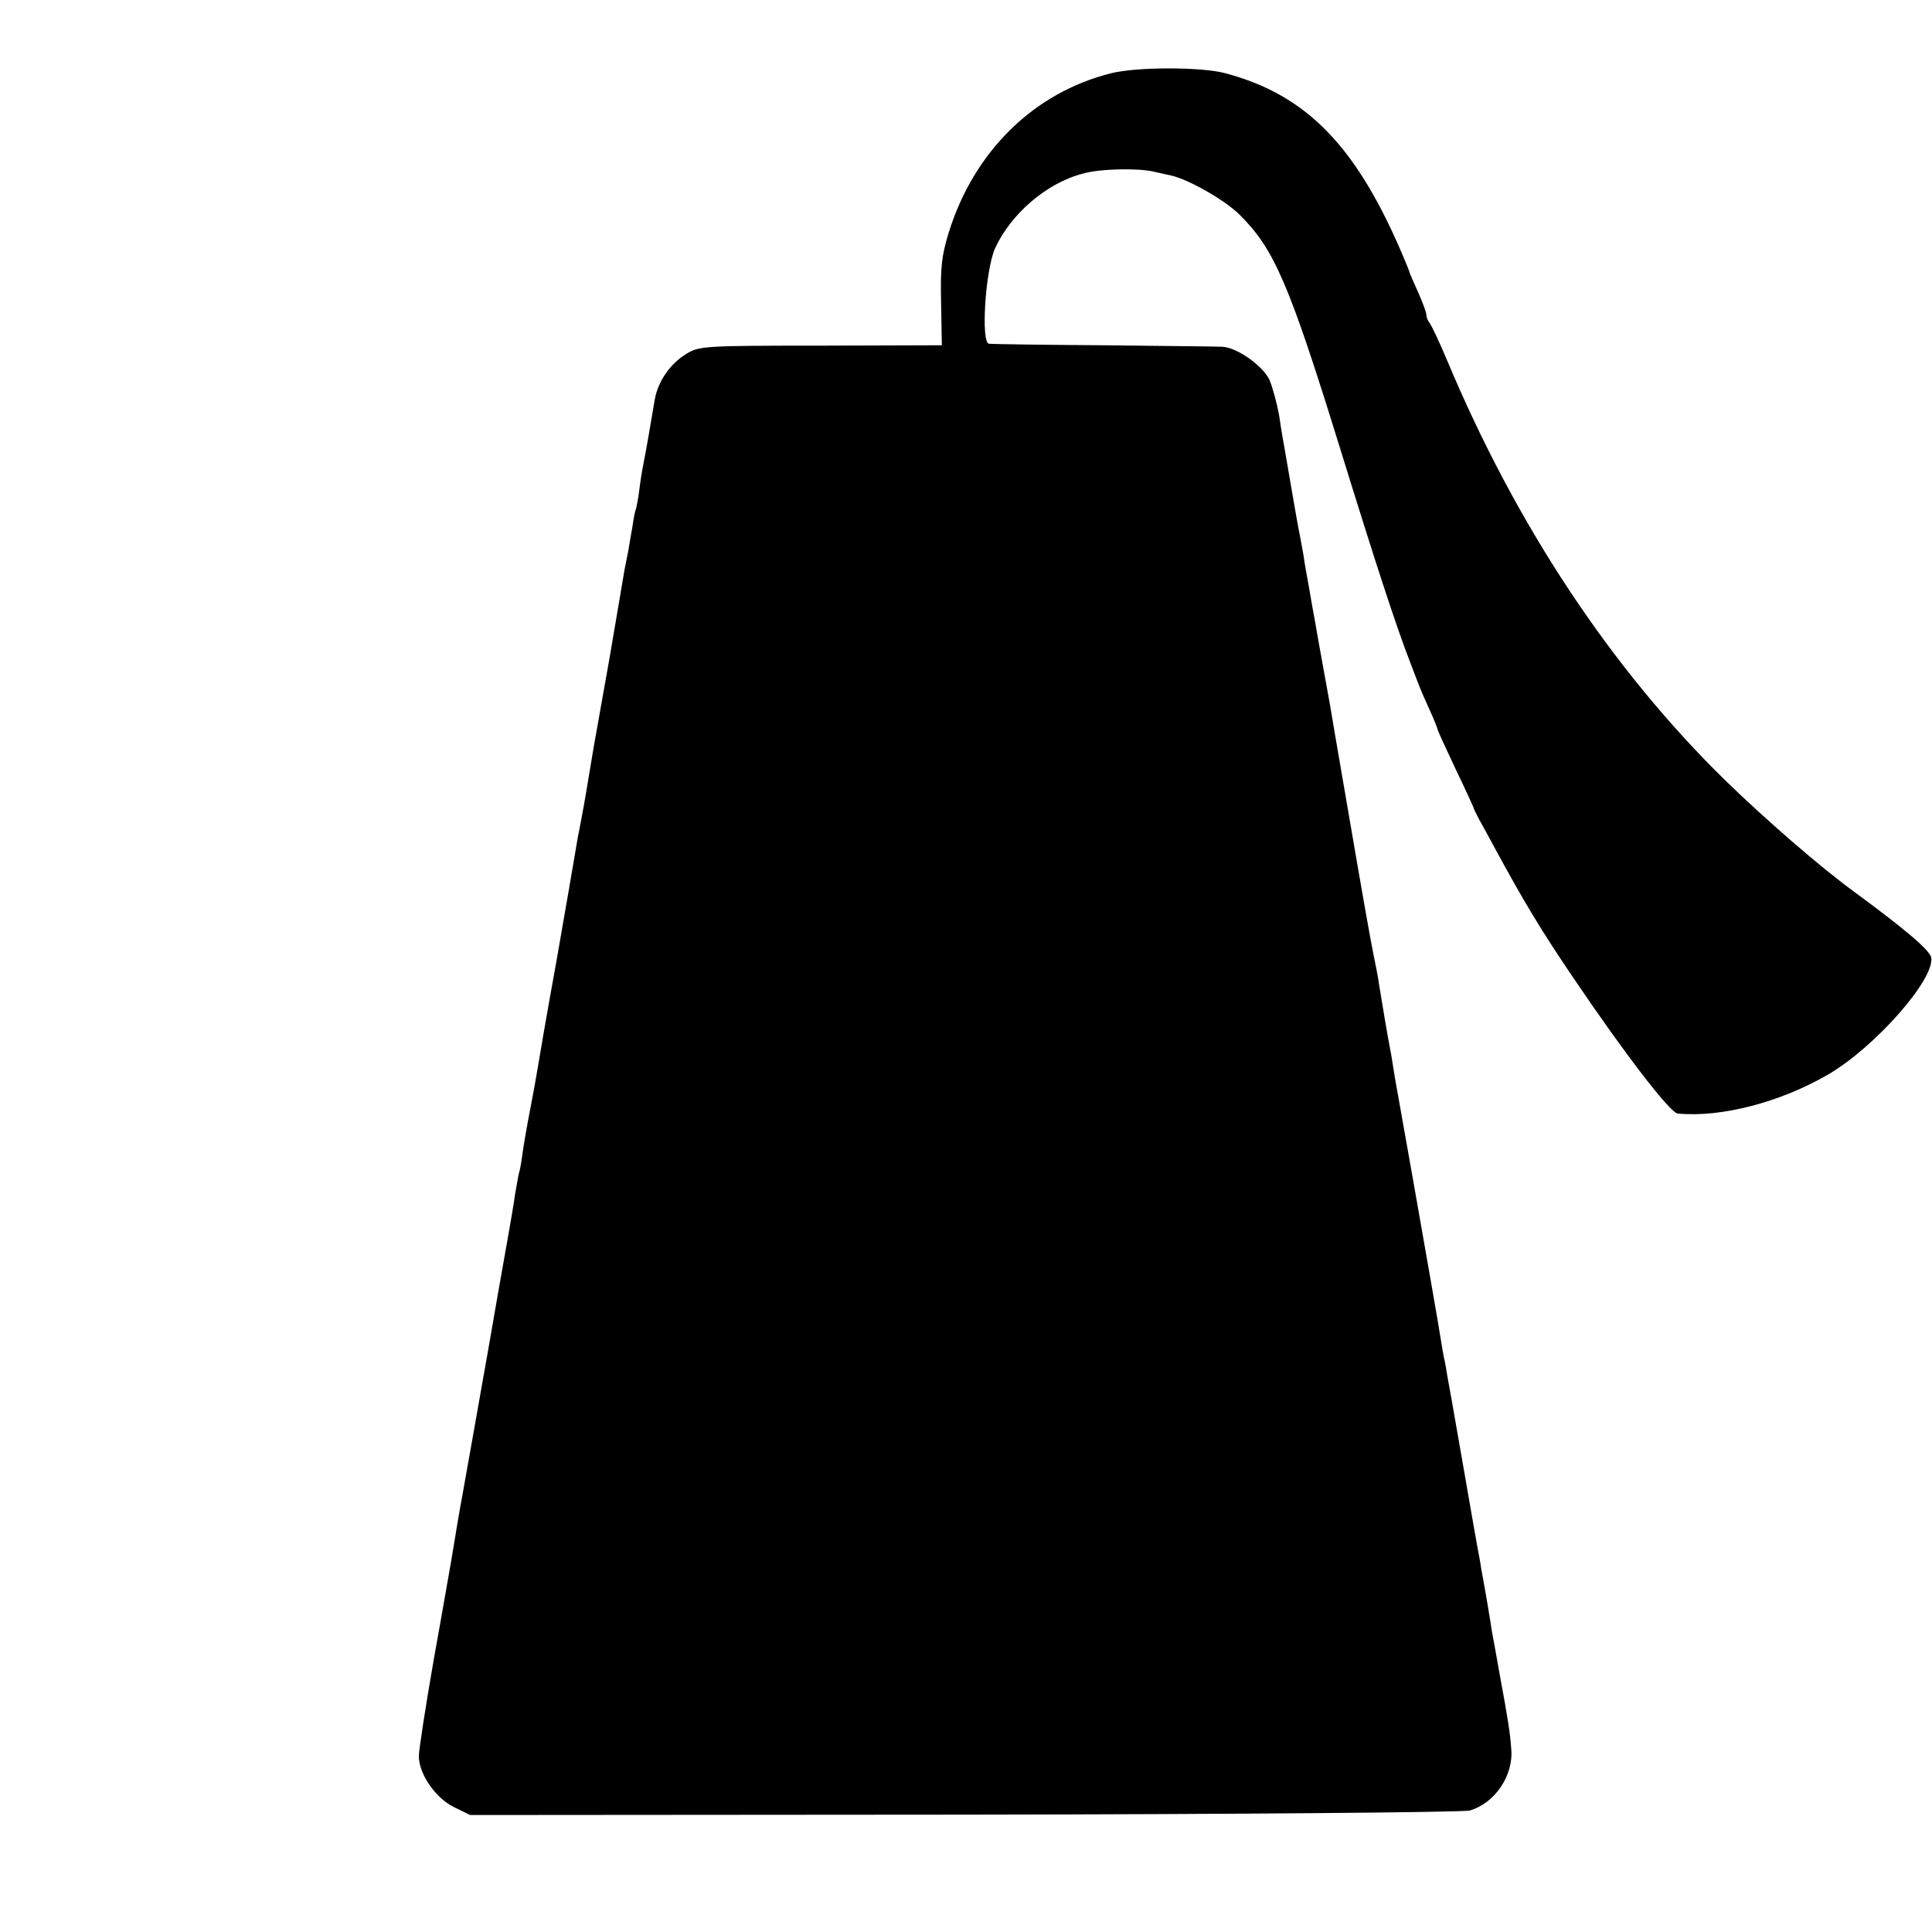
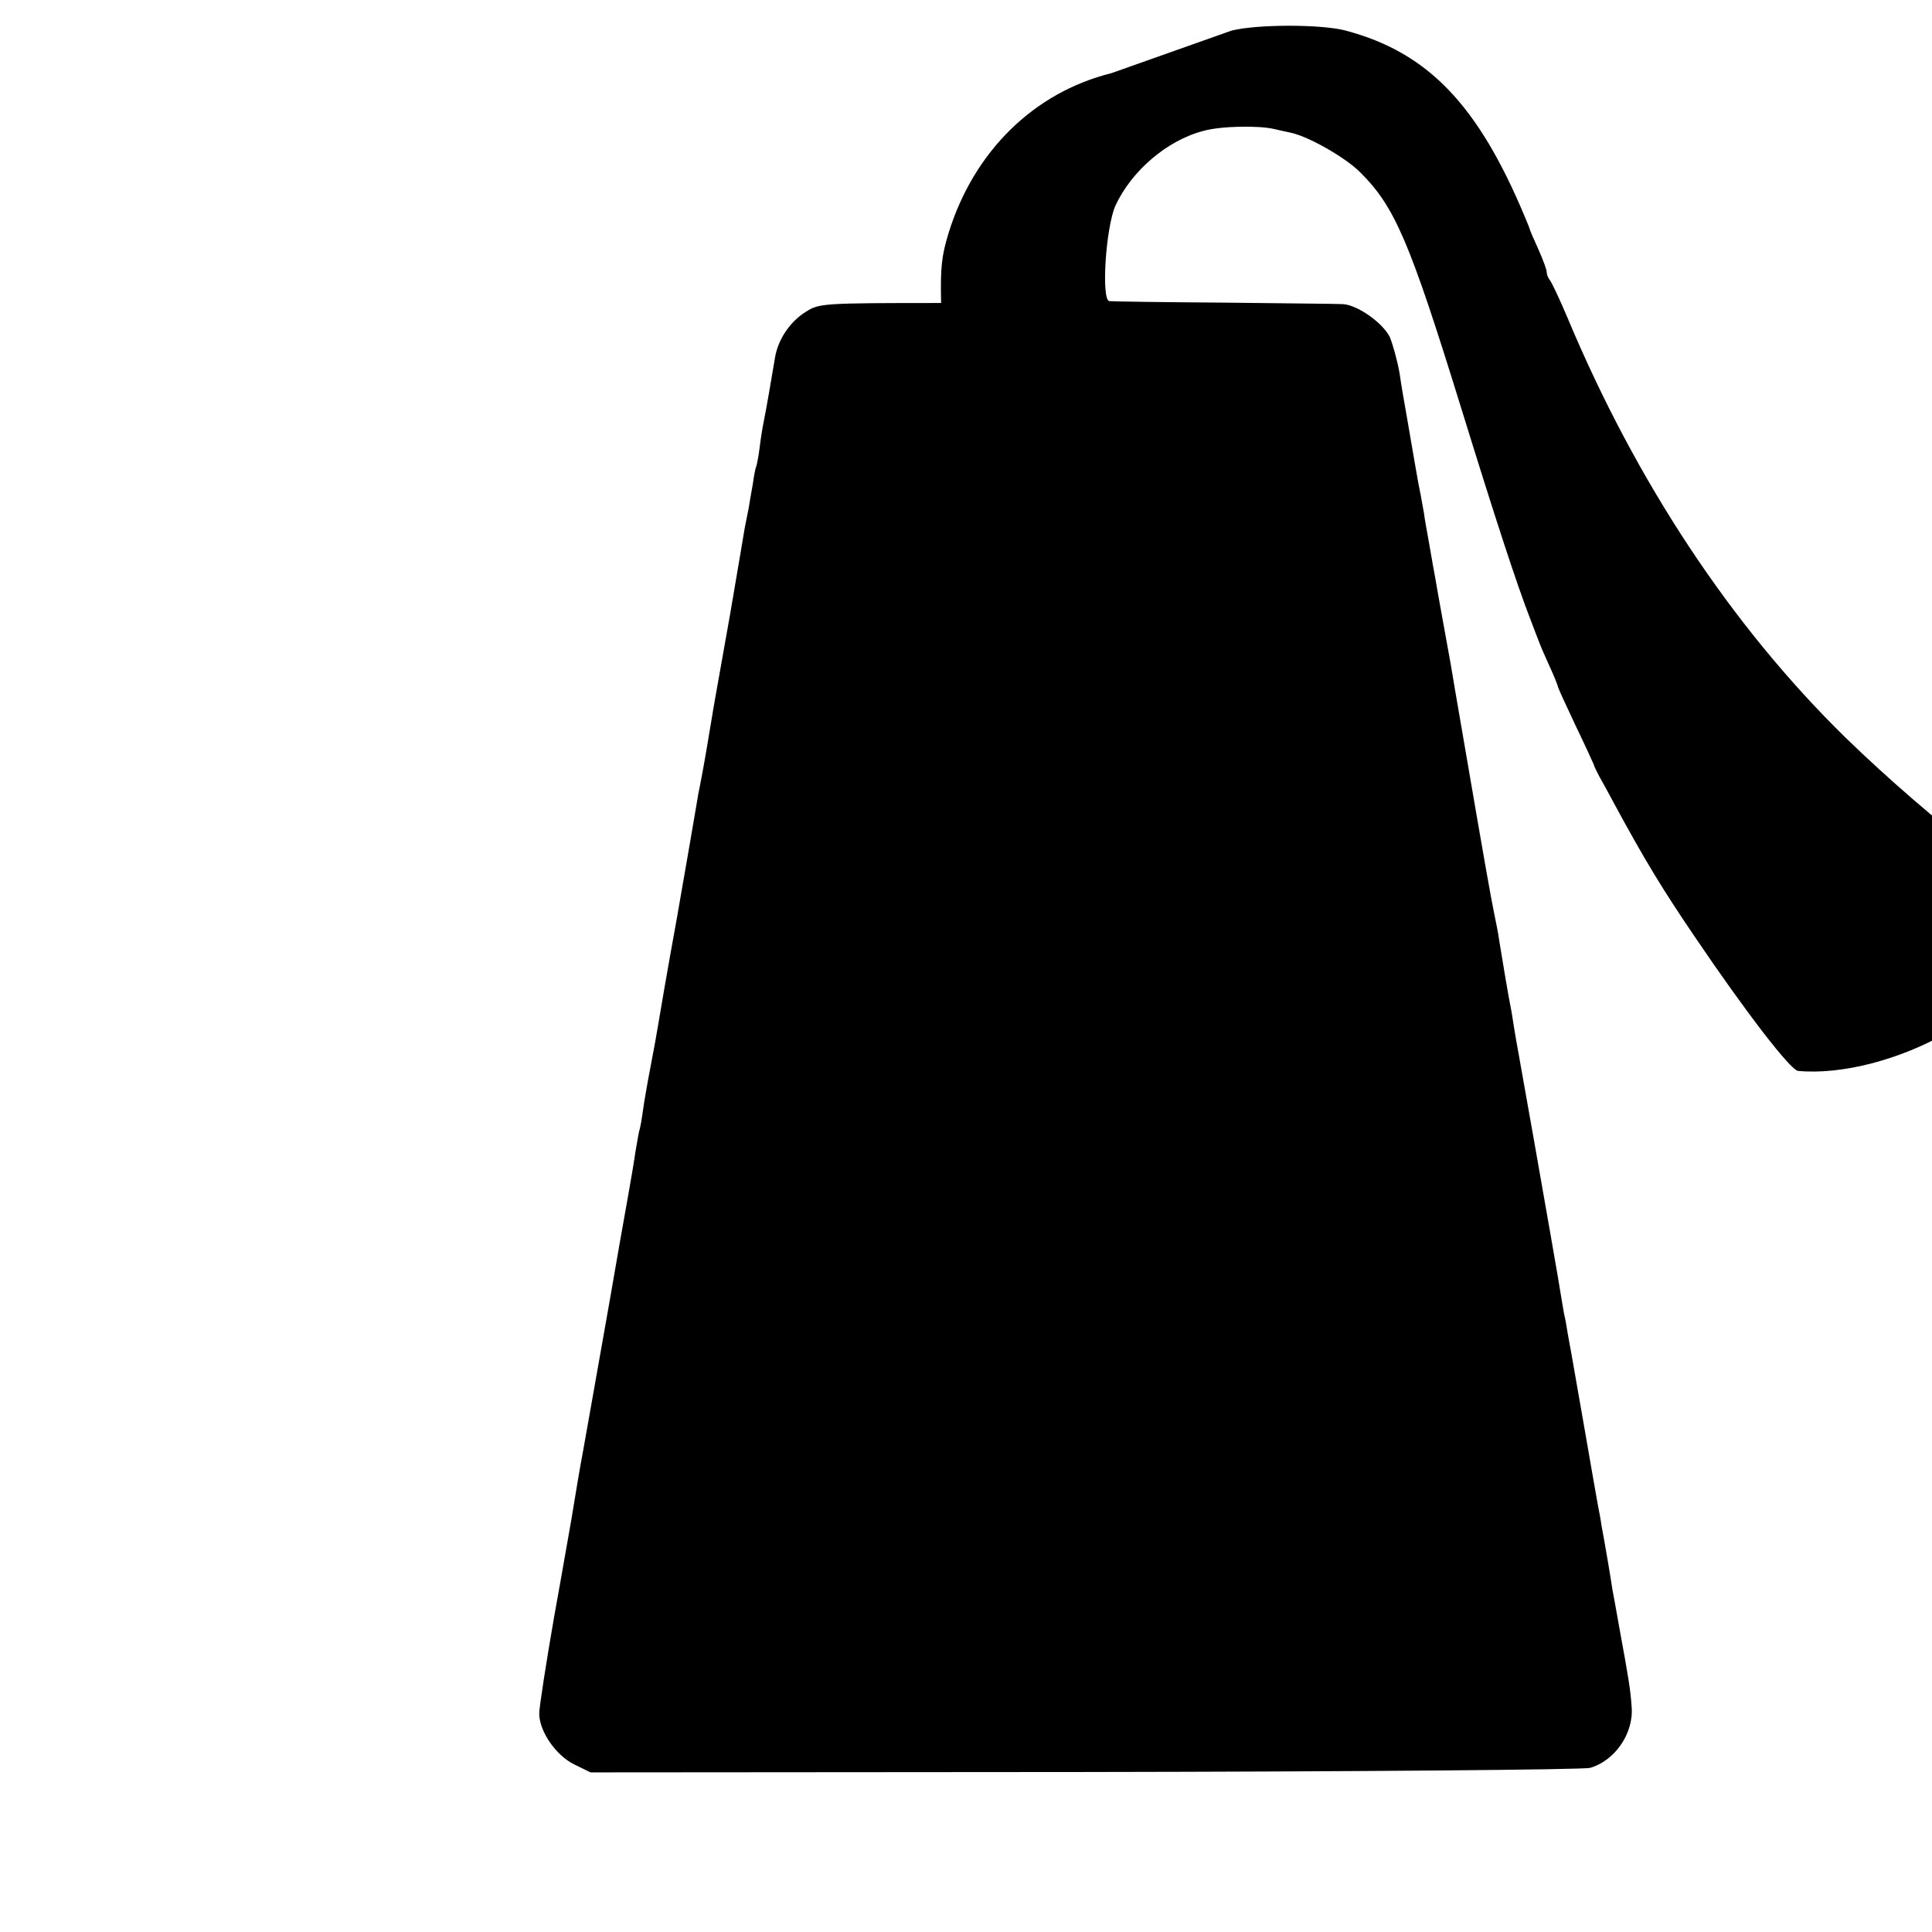
<svg xmlns="http://www.w3.org/2000/svg" version="1.0" width="512pt" height="512pt" viewBox="0 0 512 512" preserveAspectRatio="xMidYMid meet">
  <g transform="translate(0,512) scale(0.1,-0.1)" fill="#000000" stroke="none">
-     <path d="M2945 4926 c-205 -51 -364 -207 -431 -423 -19 -62 -22 -93 -20 -186 l2 -112 -321 -1 c-315 0 -323 -1 -358 -23 -42 -26 -74 -73 -82 -121 -9 -53 -24 -142 -30 -170 -3 -14 -8 -45 -11 -70 -3 -25 -8 -47 -9 -50 -2 -3 -6 -24 -9 -46 -4 -22 -9 -51 -11 -64 -3 -14 -7 -36 -10 -50 -2 -14 -20 -117 -39 -230 -20 -113 -38 -214 -40 -225 -2 -11 -7 -40 -11 -65 -4 -25 -9 -52 -10 -60 -7 -42 -19 -106 -20 -110 -1 -3 -5 -25 -9 -50 -4 -25 -27 -157 -51 -295 -25 -137 -47 -266 -50 -285 -3 -19 -12 -69 -20 -110 -8 -41 -17 -93 -20 -115 -3 -22 -7 -47 -10 -55 -2 -8 -6 -33 -10 -55 -3 -22 -12 -76 -20 -120 -22 -123 -23 -130 -50 -285 -33 -186 -63 -357 -70 -395 -6 -30 -20 -115 -29 -170 -3 -16 -23 -133 -46 -260 -22 -126 -40 -243 -40 -259 0 -47 44 -111 93 -135 l43 -21 1309 1 c720 1 1323 6 1340 11 66 19 116 92 110 162 -3 44 -8 76 -32 206 -8 47 -17 94 -19 105 -3 22 -20 123 -29 170 -2 17 -7 39 -9 51 -2 11 -18 101 -35 200 -17 98 -33 189 -35 200 -2 12 -7 37 -10 55 -3 19 -7 43 -10 54 -2 11 -7 40 -11 65 -4 25 -9 54 -11 65 -2 11 -8 45 -13 75 -15 87 -74 421 -86 487 -3 16 -8 44 -11 63 -3 19 -7 46 -10 60 -6 29 -23 132 -30 175 -2 17 -9 50 -14 75 -9 45 -20 105 -80 455 -17 99 -33 191 -35 205 -7 39 -35 192 -40 223 -3 15 -10 55 -16 90 -6 34 -13 71 -14 82 -2 11 -6 34 -9 50 -8 38 -13 71 -26 145 -6 33 -12 72 -15 87 -3 16 -10 56 -15 91 -6 34 -18 77 -26 96 -19 38 -86 85 -124 87 -14 1 -155 2 -315 4 -159 1 -296 3 -304 4 -22 2 -10 194 16 253 42 91 136 173 233 198 45 13 146 15 188 5 12 -3 32 -7 45 -10 46 -10 143 -65 182 -104 92 -91 131 -182 266 -618 93 -301 149 -473 186 -568 8 -22 19 -49 23 -60 4 -11 17 -41 29 -67 12 -26 21 -50 21 -52 0 -2 21 -48 47 -103 26 -54 47 -100 48 -103 0 -3 7 -16 14 -30 8 -14 26 -47 41 -75 78 -144 125 -222 212 -350 136 -201 254 -354 274 -356 116 -11 272 30 398 103 124 72 283 252 274 310 -3 19 -66 73 -202 173 -92 67 -236 192 -345 298 -301 295 -553 675 -736 1112 -21 50 -42 94 -47 100 -4 5 -8 14 -8 21 0 6 -10 33 -22 60 -12 27 -23 51 -23 54 -1 3 -6 16 -12 30 -125 300 -258 438 -476 496 -64 17 -234 17 -302 0z" />
+     <path d="M2945 4926 c-205 -51 -364 -207 -431 -423 -19 -62 -22 -93 -20 -186 c-315 0 -323 -1 -358 -23 -42 -26 -74 -73 -82 -121 -9 -53 -24 -142 -30 -170 -3 -14 -8 -45 -11 -70 -3 -25 -8 -47 -9 -50 -2 -3 -6 -24 -9 -46 -4 -22 -9 -51 -11 -64 -3 -14 -7 -36 -10 -50 -2 -14 -20 -117 -39 -230 -20 -113 -38 -214 -40 -225 -2 -11 -7 -40 -11 -65 -4 -25 -9 -52 -10 -60 -7 -42 -19 -106 -20 -110 -1 -3 -5 -25 -9 -50 -4 -25 -27 -157 -51 -295 -25 -137 -47 -266 -50 -285 -3 -19 -12 -69 -20 -110 -8 -41 -17 -93 -20 -115 -3 -22 -7 -47 -10 -55 -2 -8 -6 -33 -10 -55 -3 -22 -12 -76 -20 -120 -22 -123 -23 -130 -50 -285 -33 -186 -63 -357 -70 -395 -6 -30 -20 -115 -29 -170 -3 -16 -23 -133 -46 -260 -22 -126 -40 -243 -40 -259 0 -47 44 -111 93 -135 l43 -21 1309 1 c720 1 1323 6 1340 11 66 19 116 92 110 162 -3 44 -8 76 -32 206 -8 47 -17 94 -19 105 -3 22 -20 123 -29 170 -2 17 -7 39 -9 51 -2 11 -18 101 -35 200 -17 98 -33 189 -35 200 -2 12 -7 37 -10 55 -3 19 -7 43 -10 54 -2 11 -7 40 -11 65 -4 25 -9 54 -11 65 -2 11 -8 45 -13 75 -15 87 -74 421 -86 487 -3 16 -8 44 -11 63 -3 19 -7 46 -10 60 -6 29 -23 132 -30 175 -2 17 -9 50 -14 75 -9 45 -20 105 -80 455 -17 99 -33 191 -35 205 -7 39 -35 192 -40 223 -3 15 -10 55 -16 90 -6 34 -13 71 -14 82 -2 11 -6 34 -9 50 -8 38 -13 71 -26 145 -6 33 -12 72 -15 87 -3 16 -10 56 -15 91 -6 34 -18 77 -26 96 -19 38 -86 85 -124 87 -14 1 -155 2 -315 4 -159 1 -296 3 -304 4 -22 2 -10 194 16 253 42 91 136 173 233 198 45 13 146 15 188 5 12 -3 32 -7 45 -10 46 -10 143 -65 182 -104 92 -91 131 -182 266 -618 93 -301 149 -473 186 -568 8 -22 19 -49 23 -60 4 -11 17 -41 29 -67 12 -26 21 -50 21 -52 0 -2 21 -48 47 -103 26 -54 47 -100 48 -103 0 -3 7 -16 14 -30 8 -14 26 -47 41 -75 78 -144 125 -222 212 -350 136 -201 254 -354 274 -356 116 -11 272 30 398 103 124 72 283 252 274 310 -3 19 -66 73 -202 173 -92 67 -236 192 -345 298 -301 295 -553 675 -736 1112 -21 50 -42 94 -47 100 -4 5 -8 14 -8 21 0 6 -10 33 -22 60 -12 27 -23 51 -23 54 -1 3 -6 16 -12 30 -125 300 -258 438 -476 496 -64 17 -234 17 -302 0z" />
  </g>
</svg>